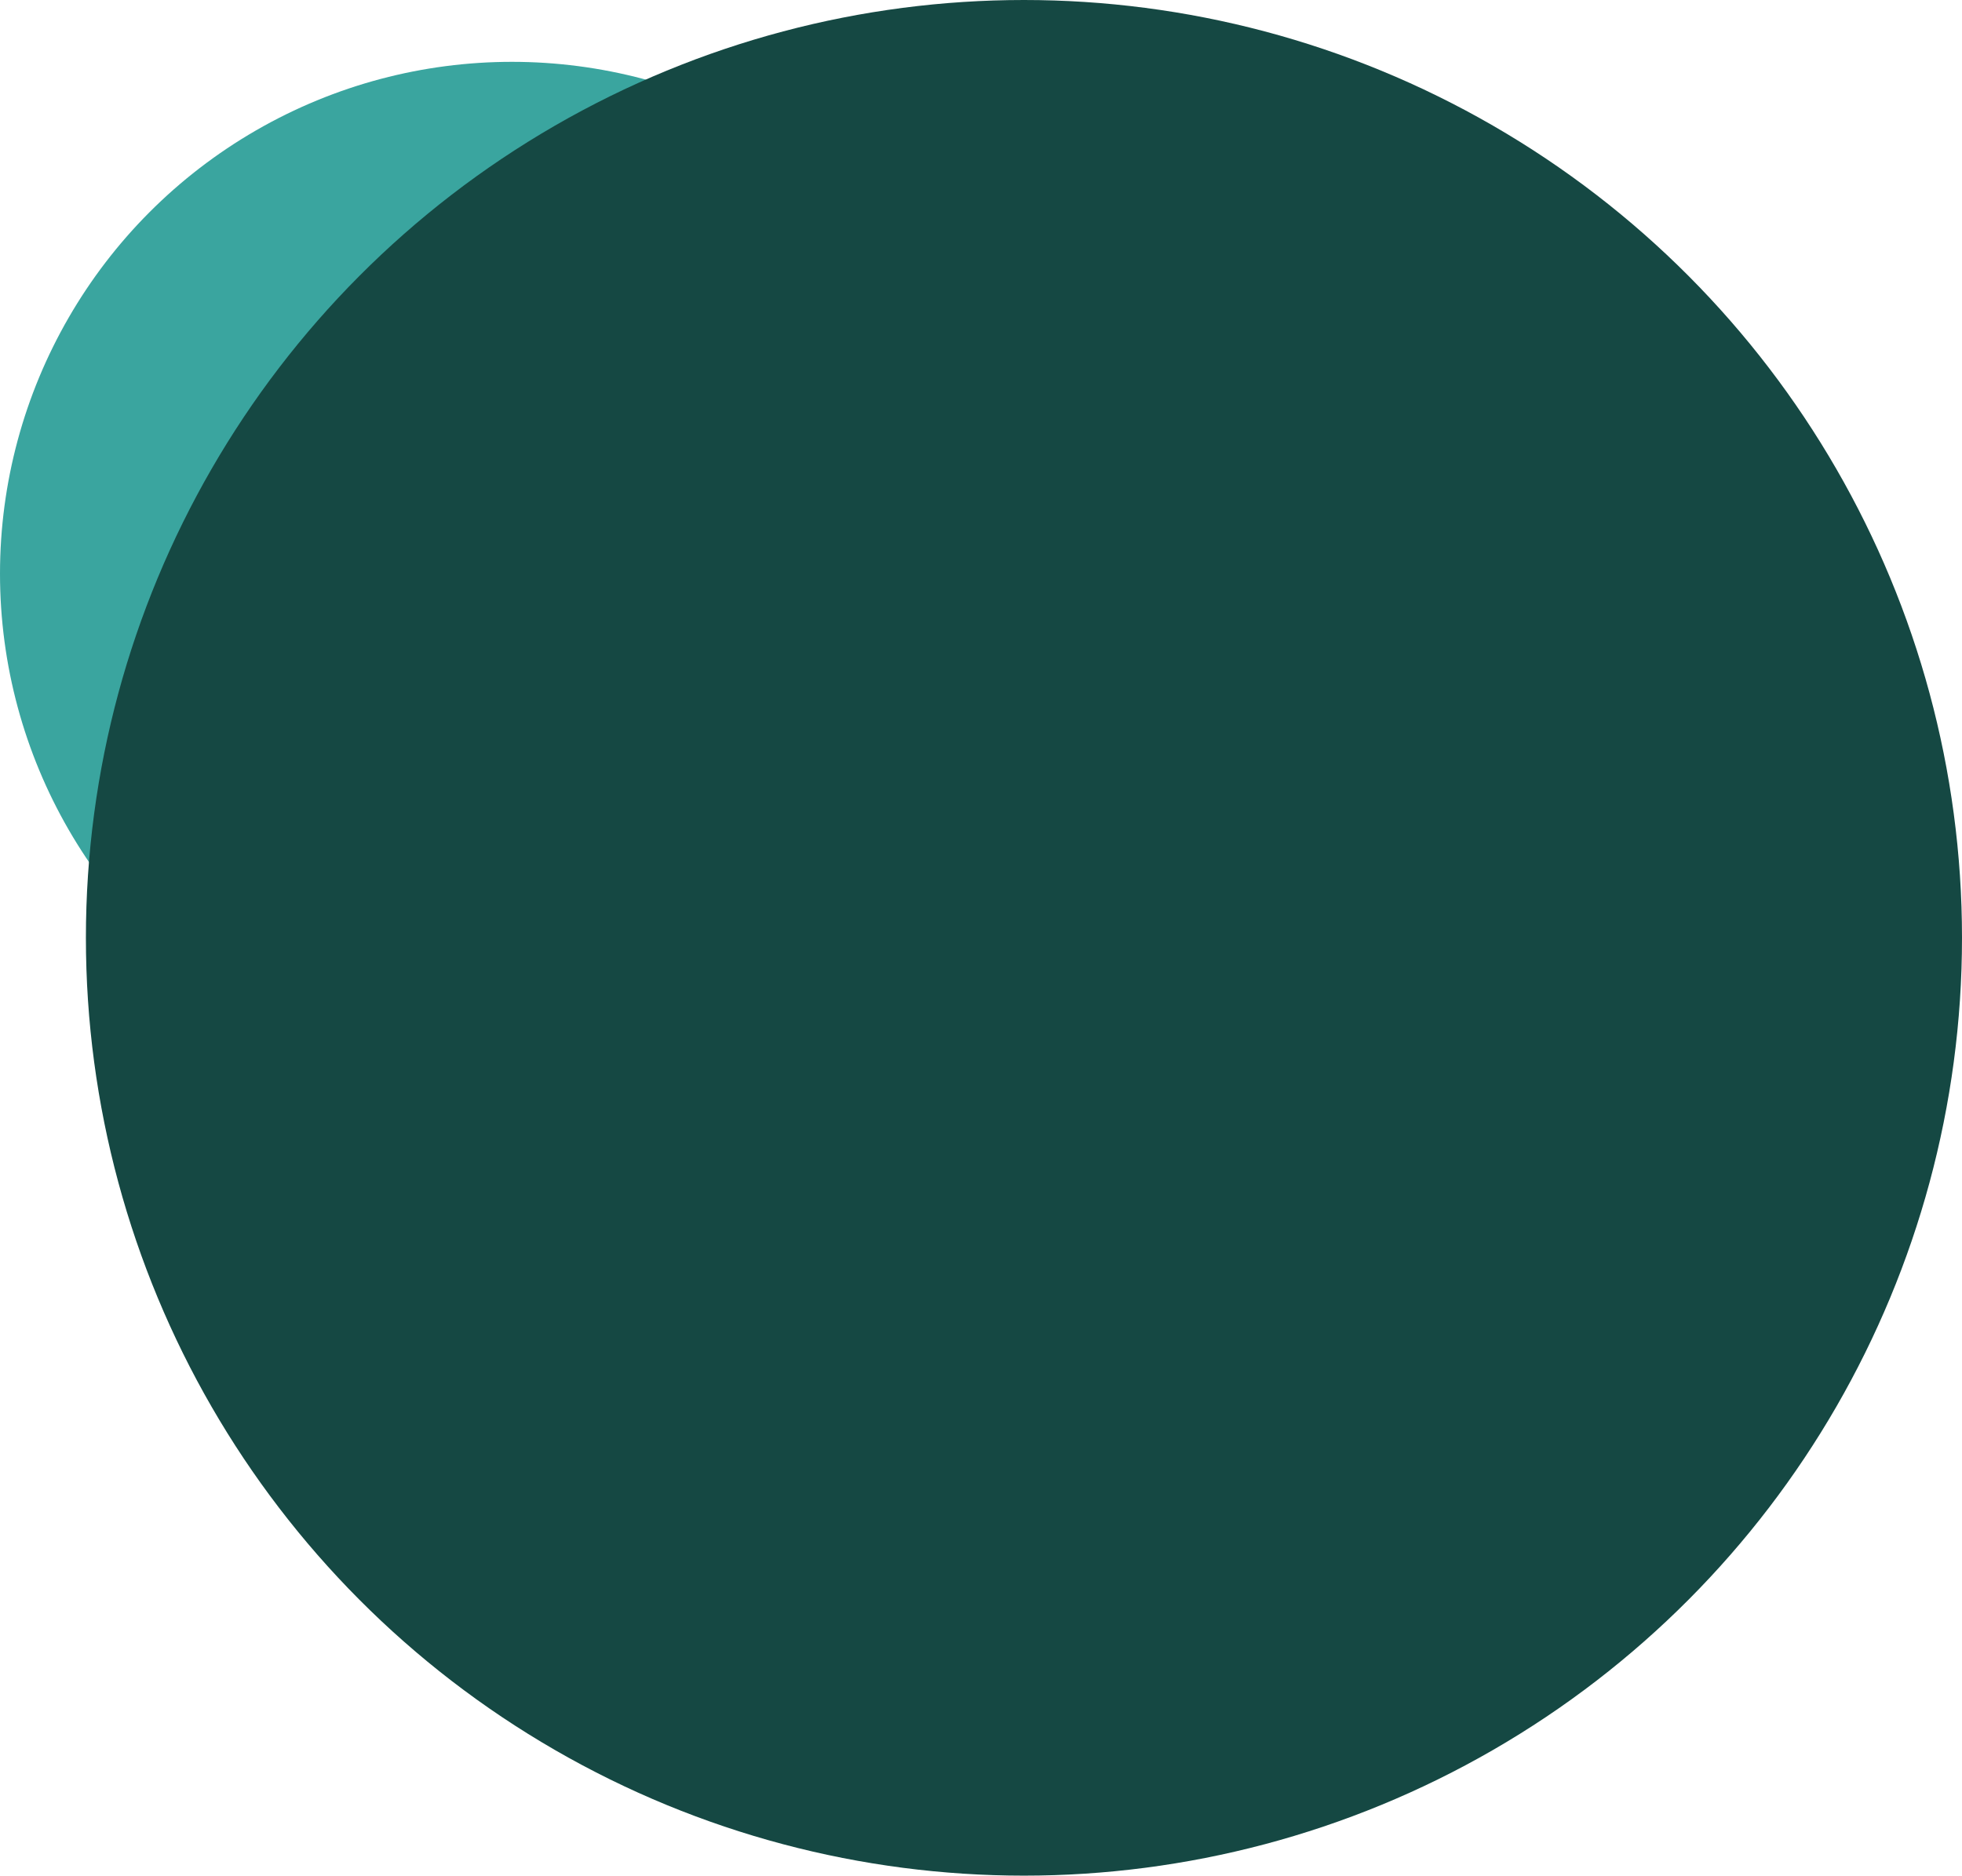
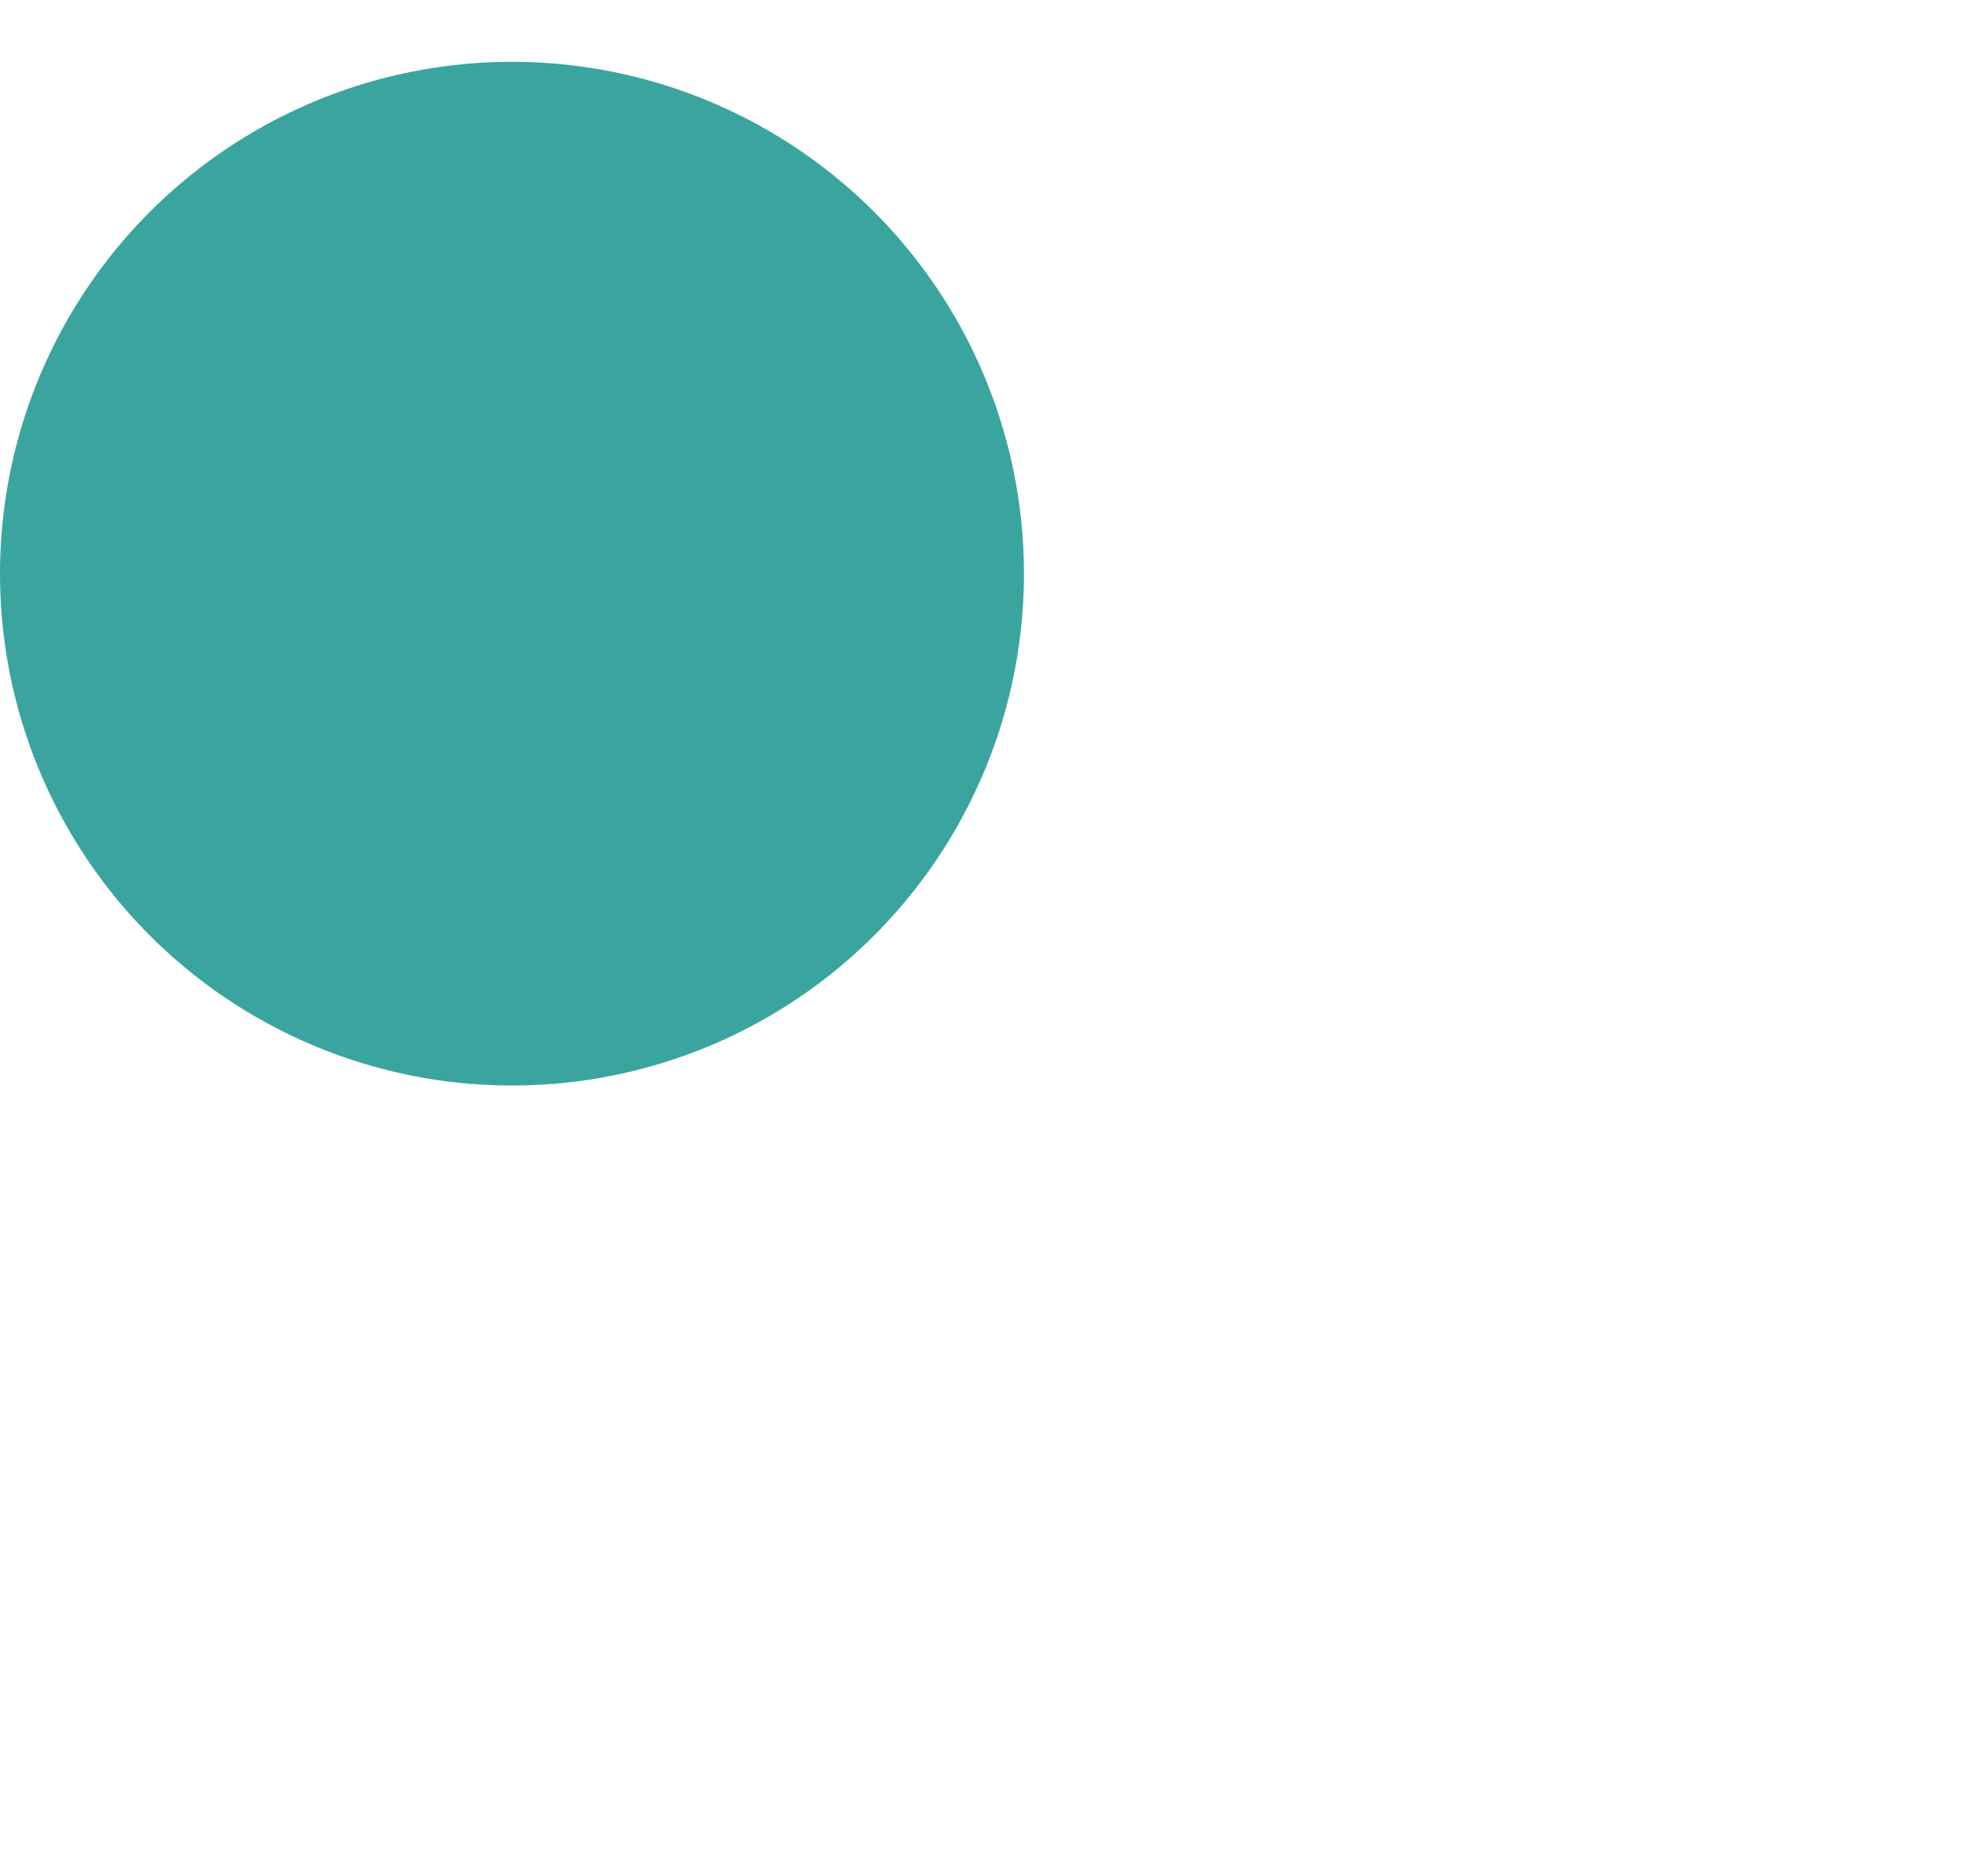
<svg xmlns="http://www.w3.org/2000/svg" width="571" height="546" viewBox="0 0 571 546" fill="none">
  <g clip-path="url(#clip0_199_672)">
    <circle cx="149" cy="149" r="149" transform="matrix(-1 0 0 1 298 18)" fill="#3AA59F" />
-     <circle cx="273" cy="273" r="273" transform="matrix(-1 0 0 1 571 0)" fill="#154843" />
  </g>
  <defs>
    <clipPath id="clip0_199_672">
      <rect width="571" height="546" fill="white" />
    </clipPath>
  </defs>
</svg>